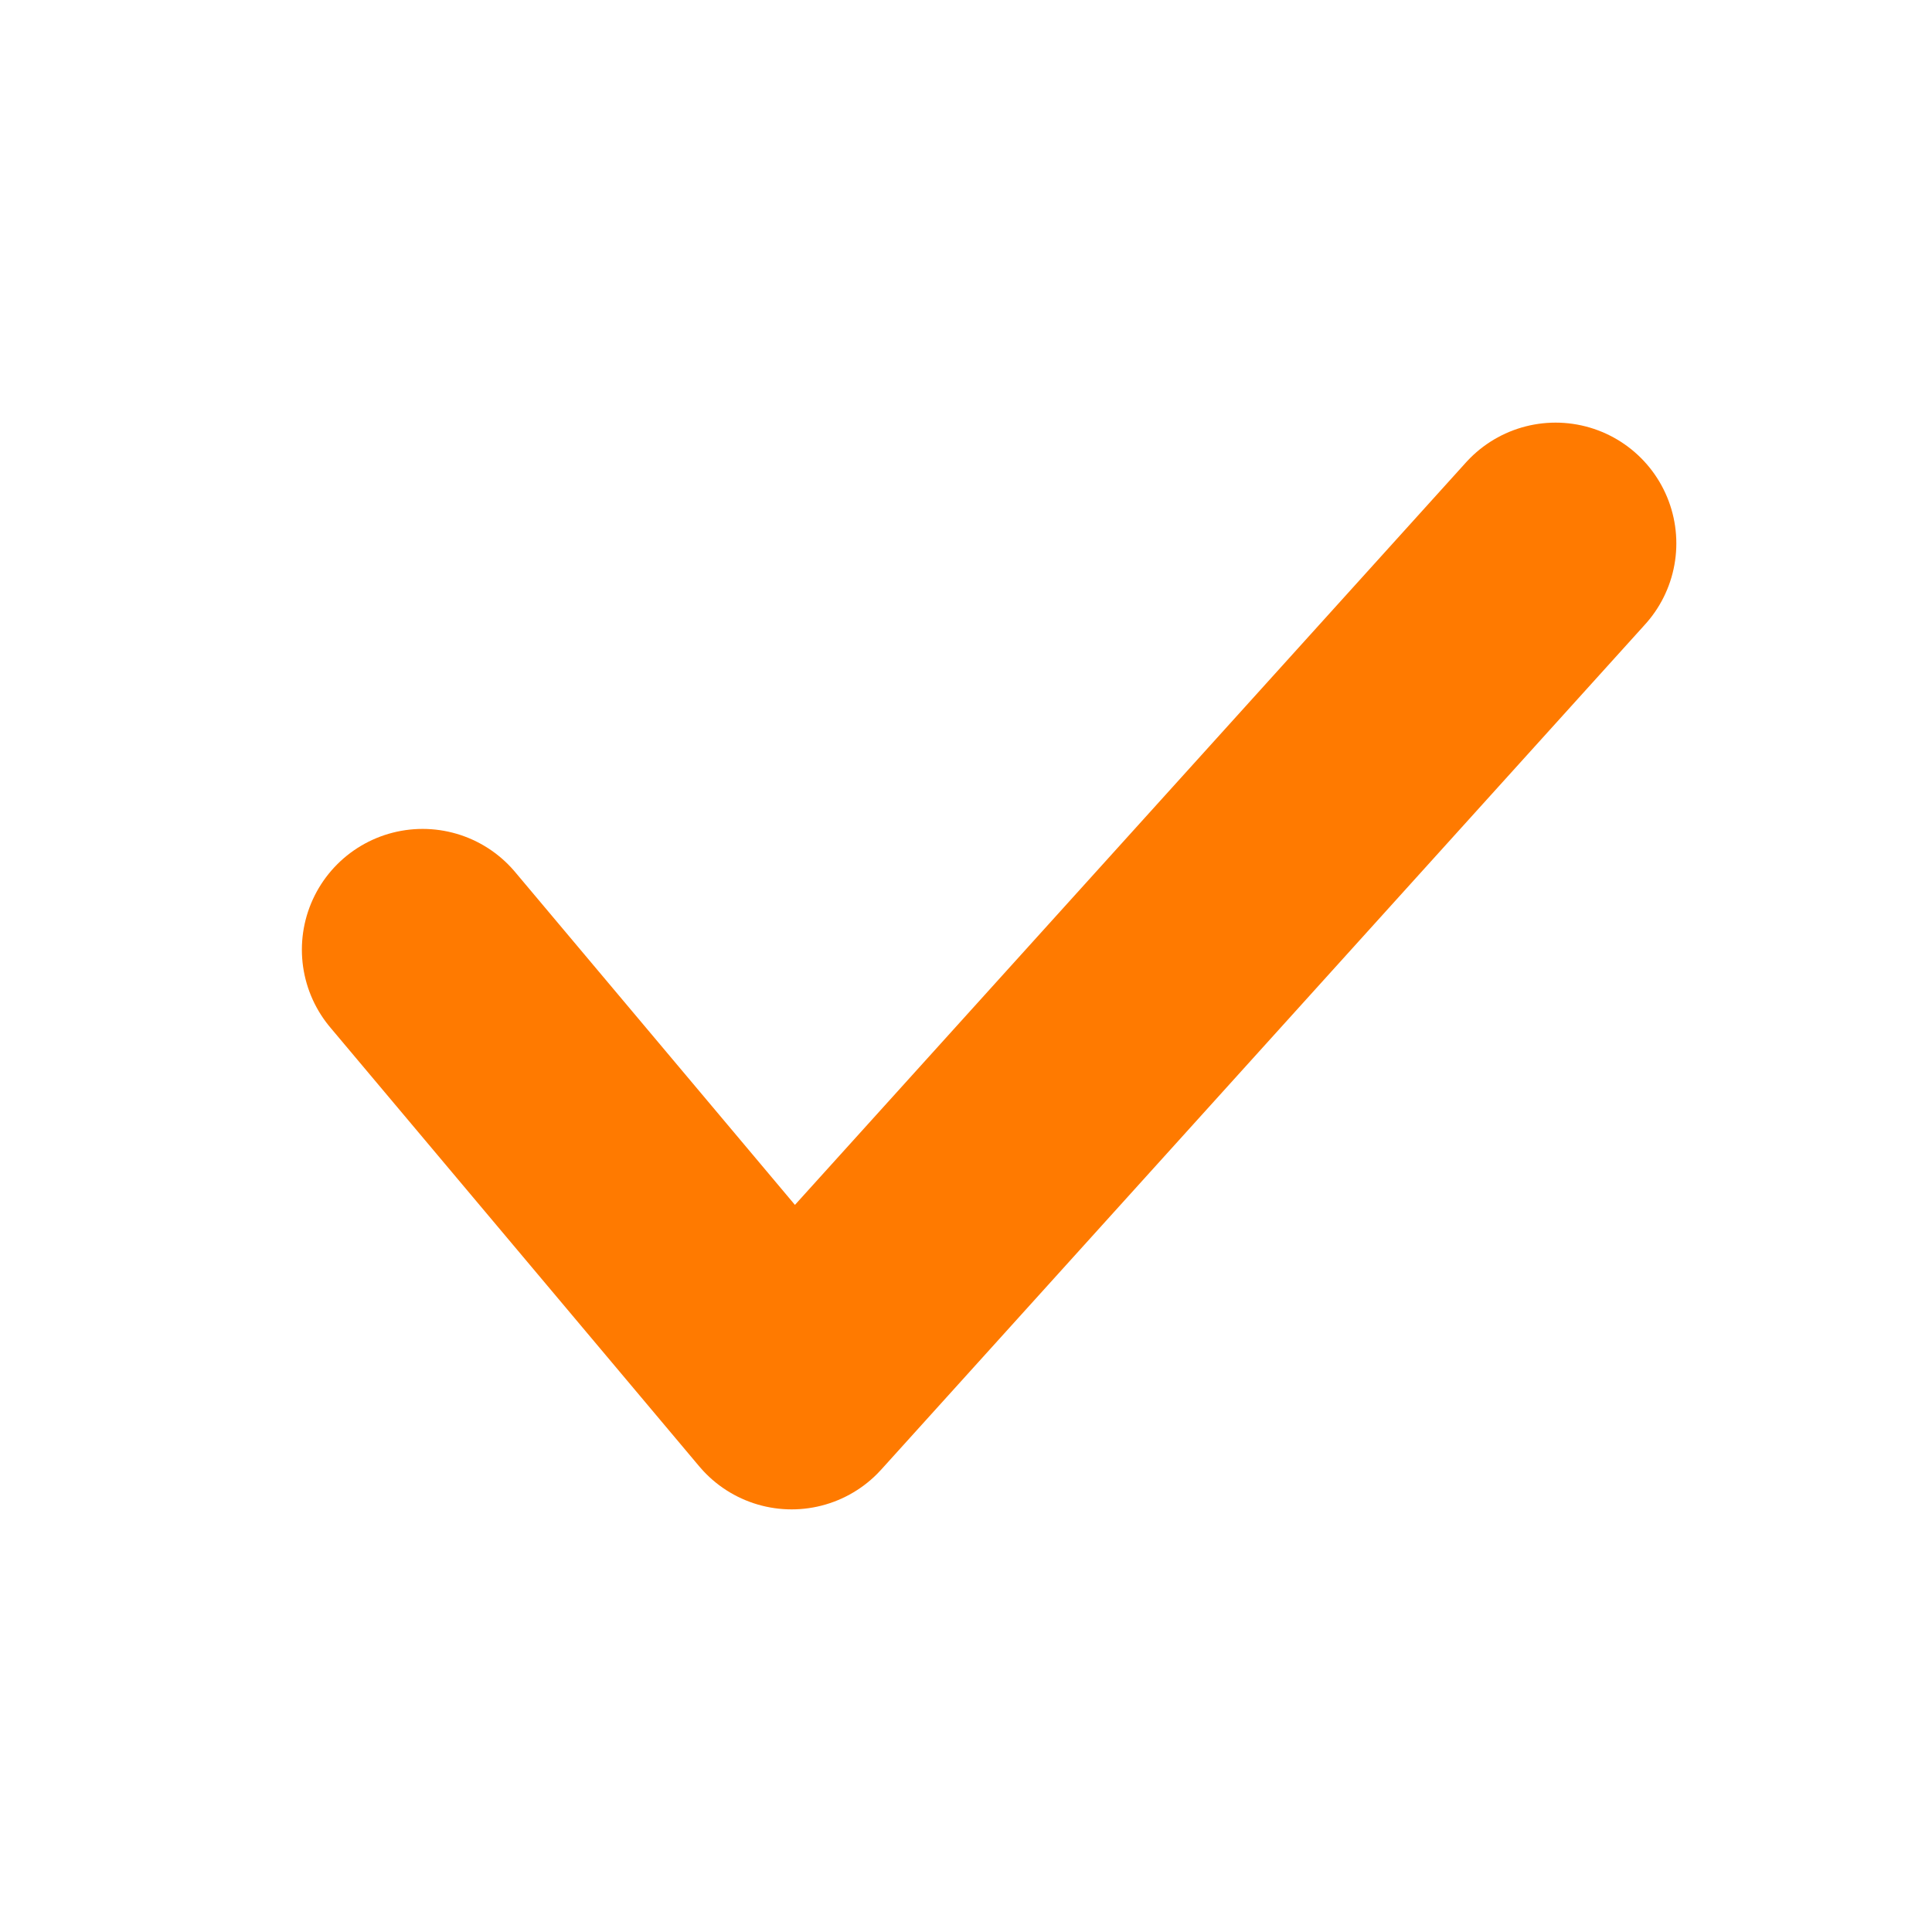
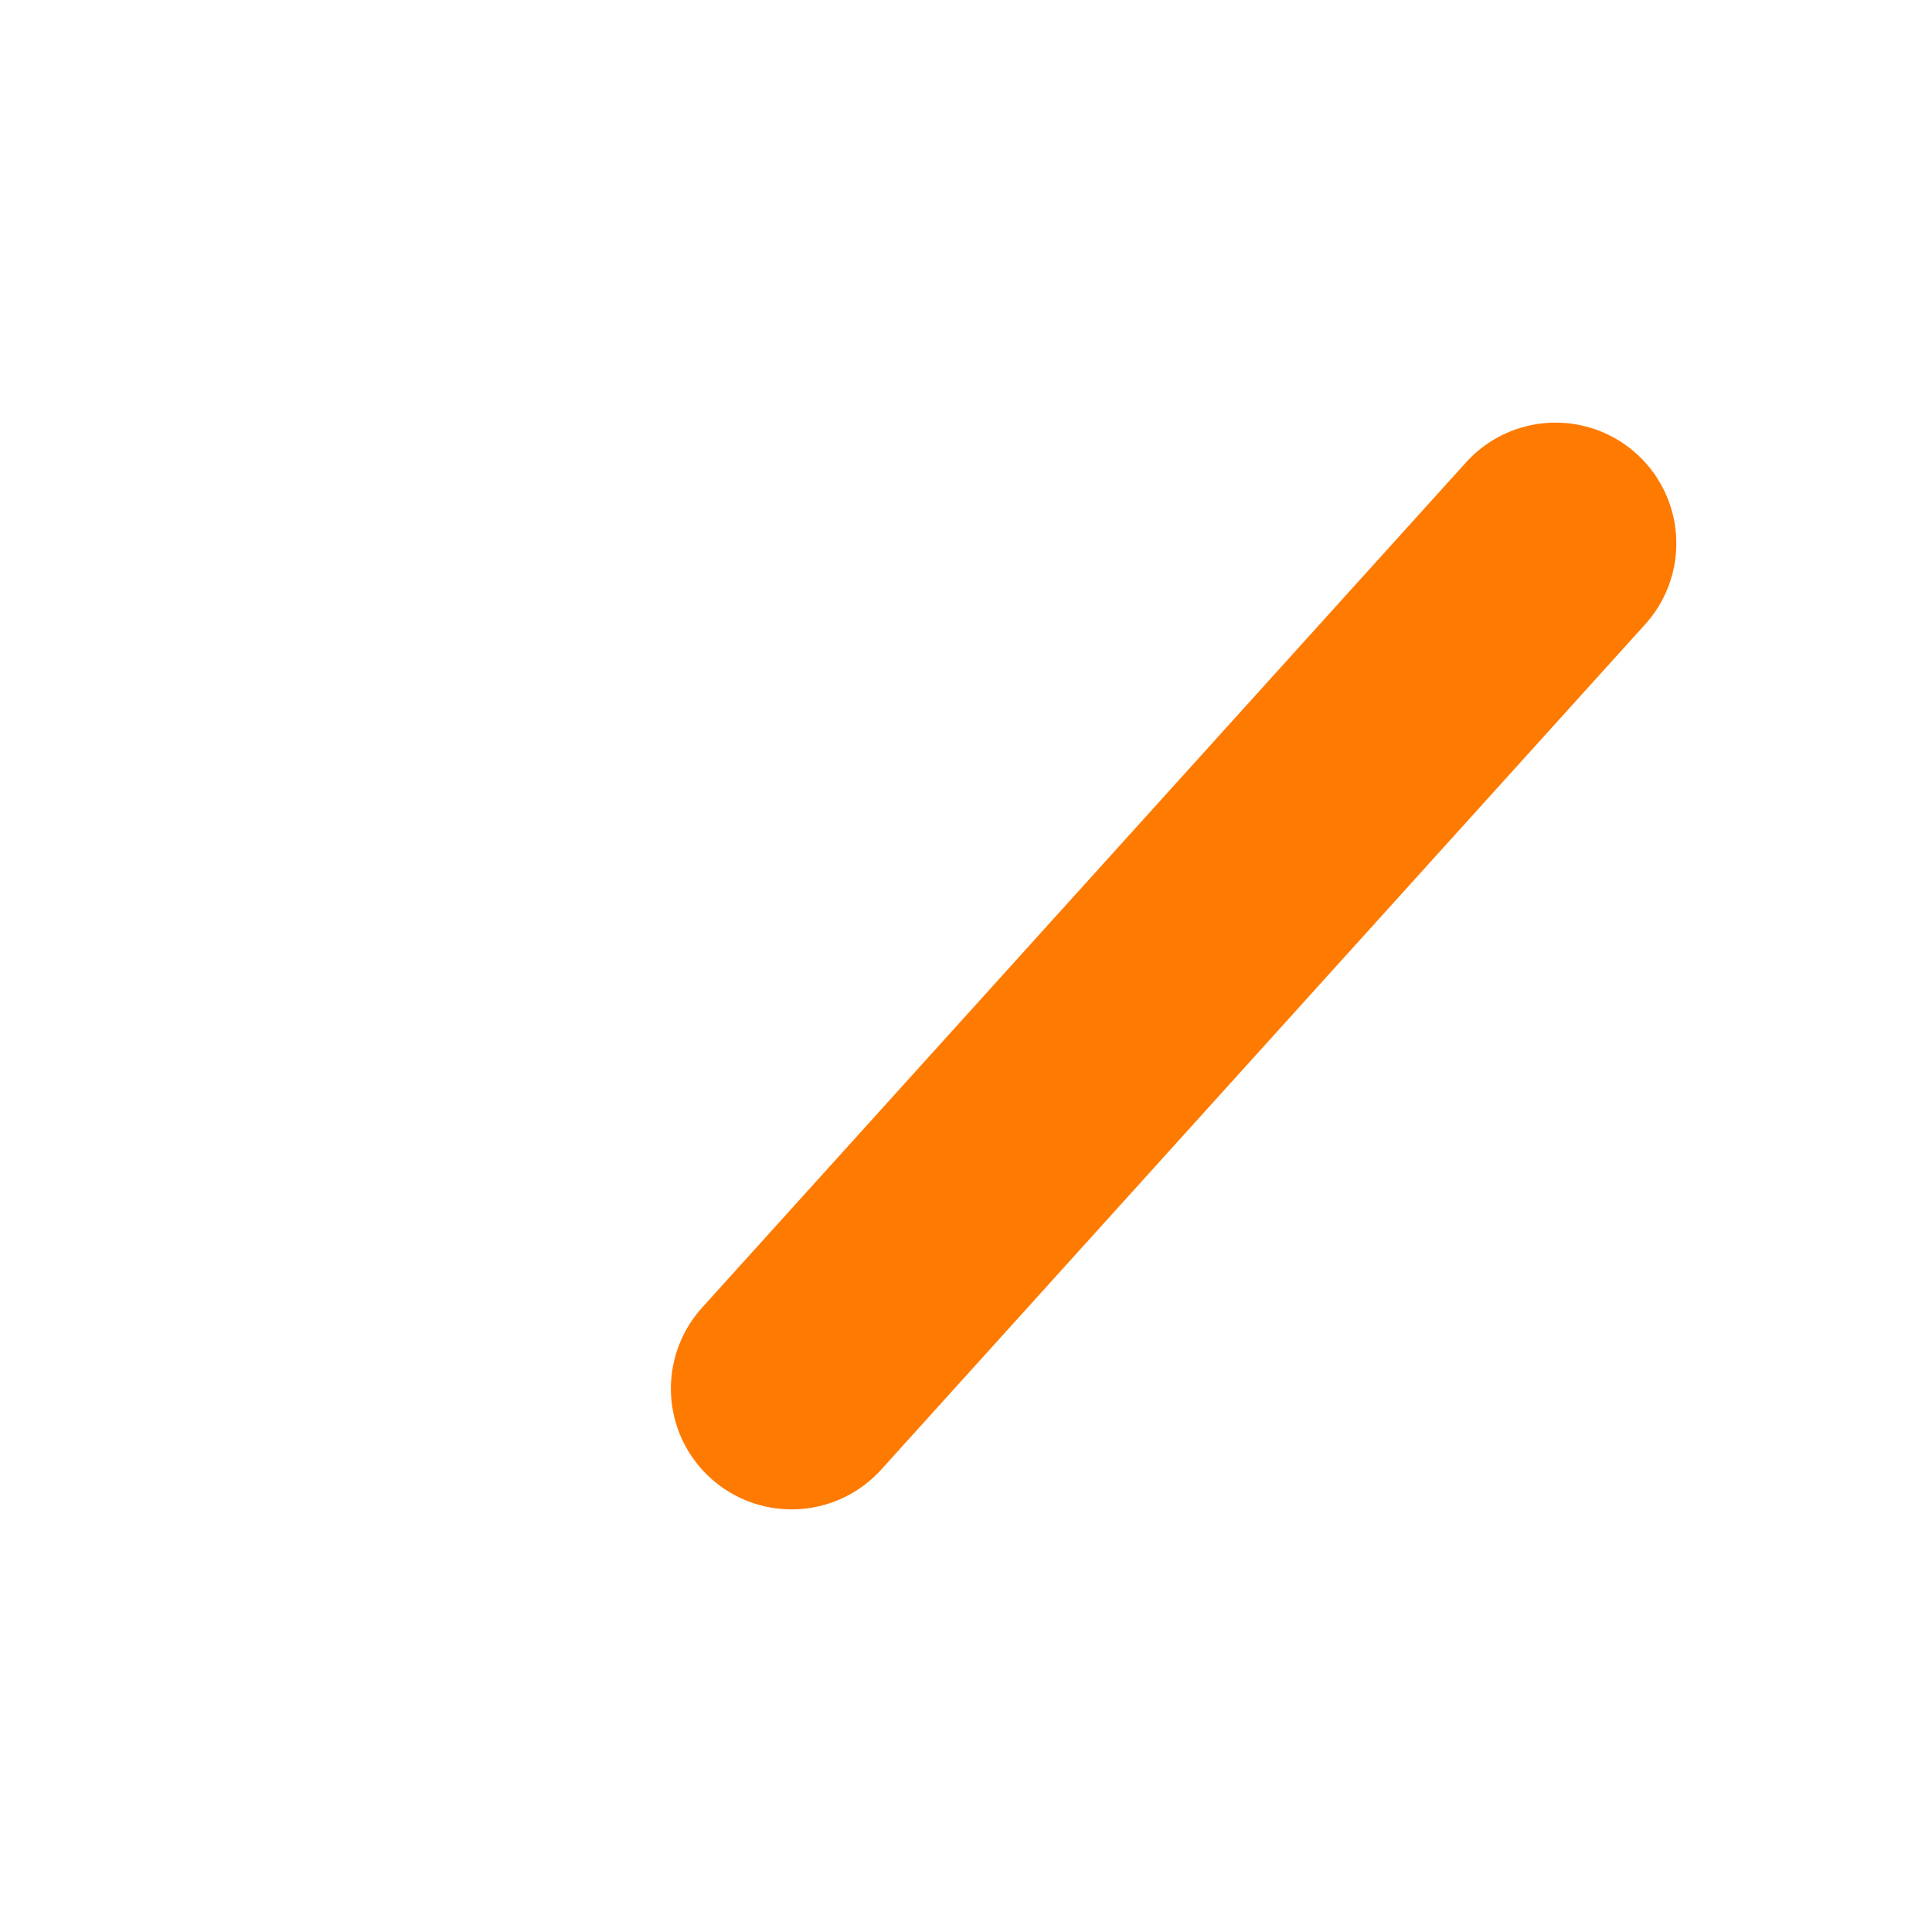
<svg xmlns="http://www.w3.org/2000/svg" width="24" height="24" viewBox="0 0 24 24" fill="none">
-   <path d="M19.324 6.75L9.834 17.25L5.25 11.797" stroke="#FF7A00" stroke-width="3" stroke-linecap="round" stroke-linejoin="round" />
+   <path d="M19.324 6.75L9.834 17.25" stroke="#FF7A00" stroke-width="3" stroke-linecap="round" stroke-linejoin="round" />
</svg>